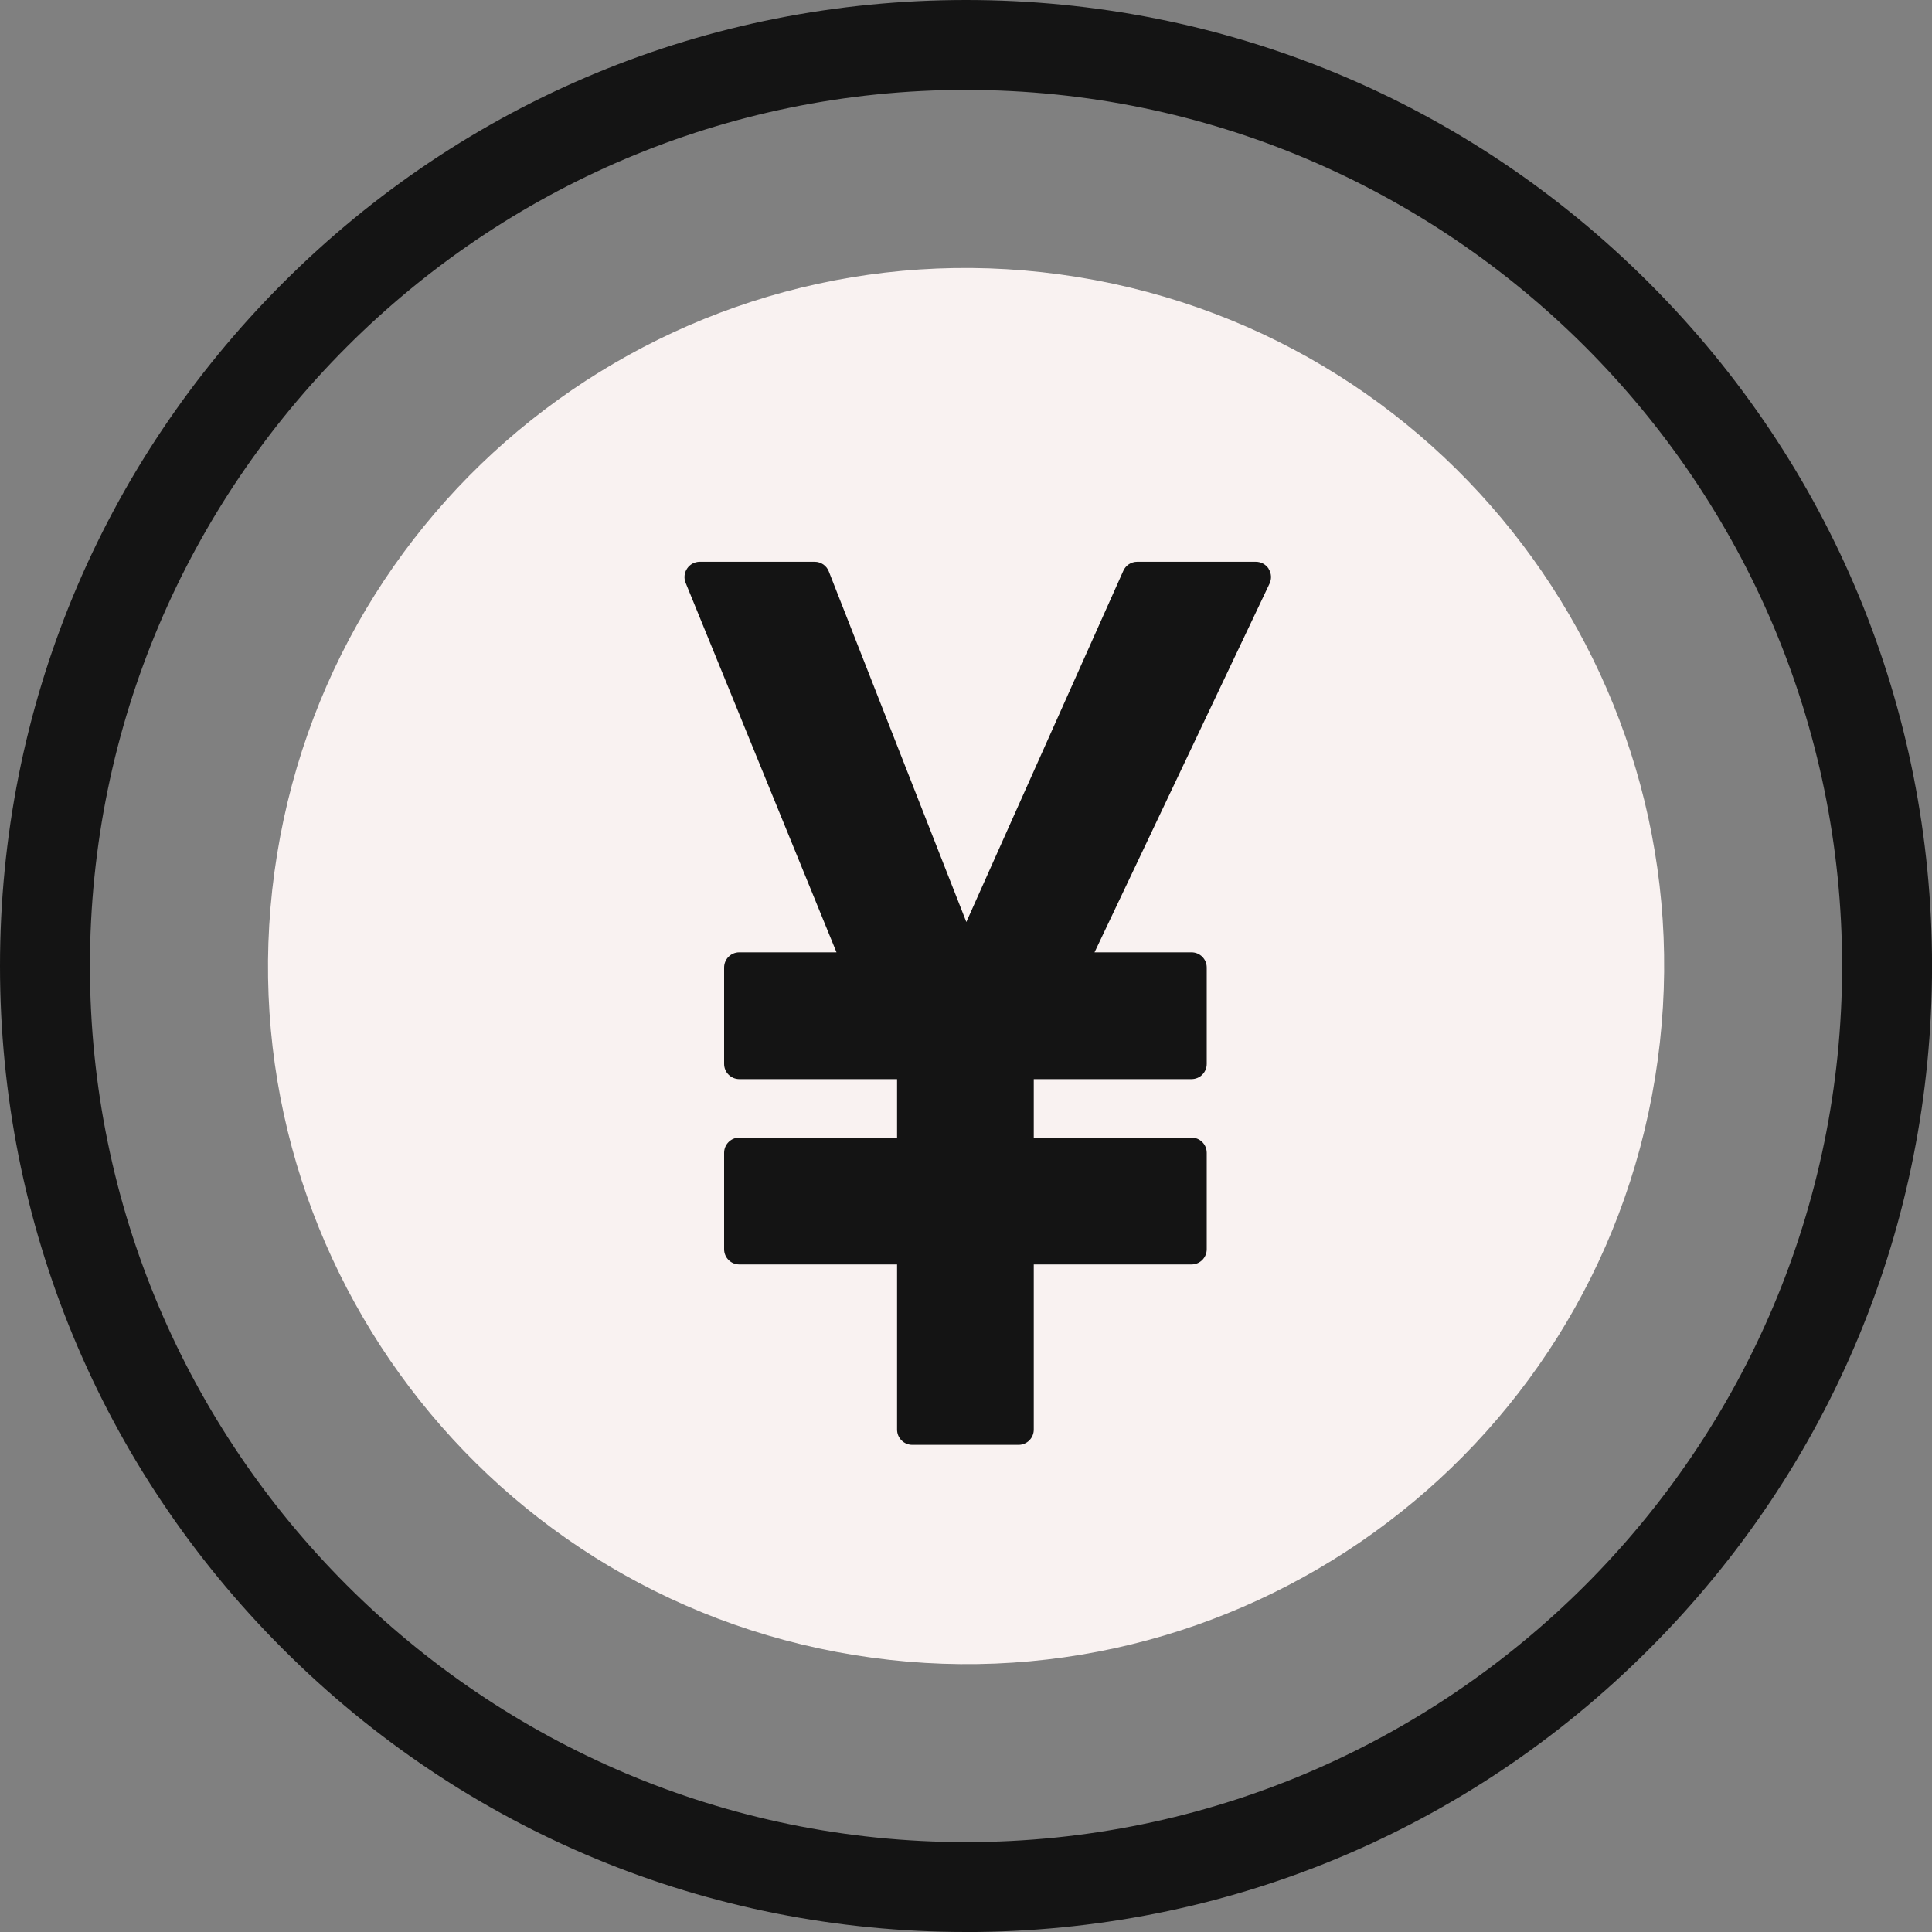
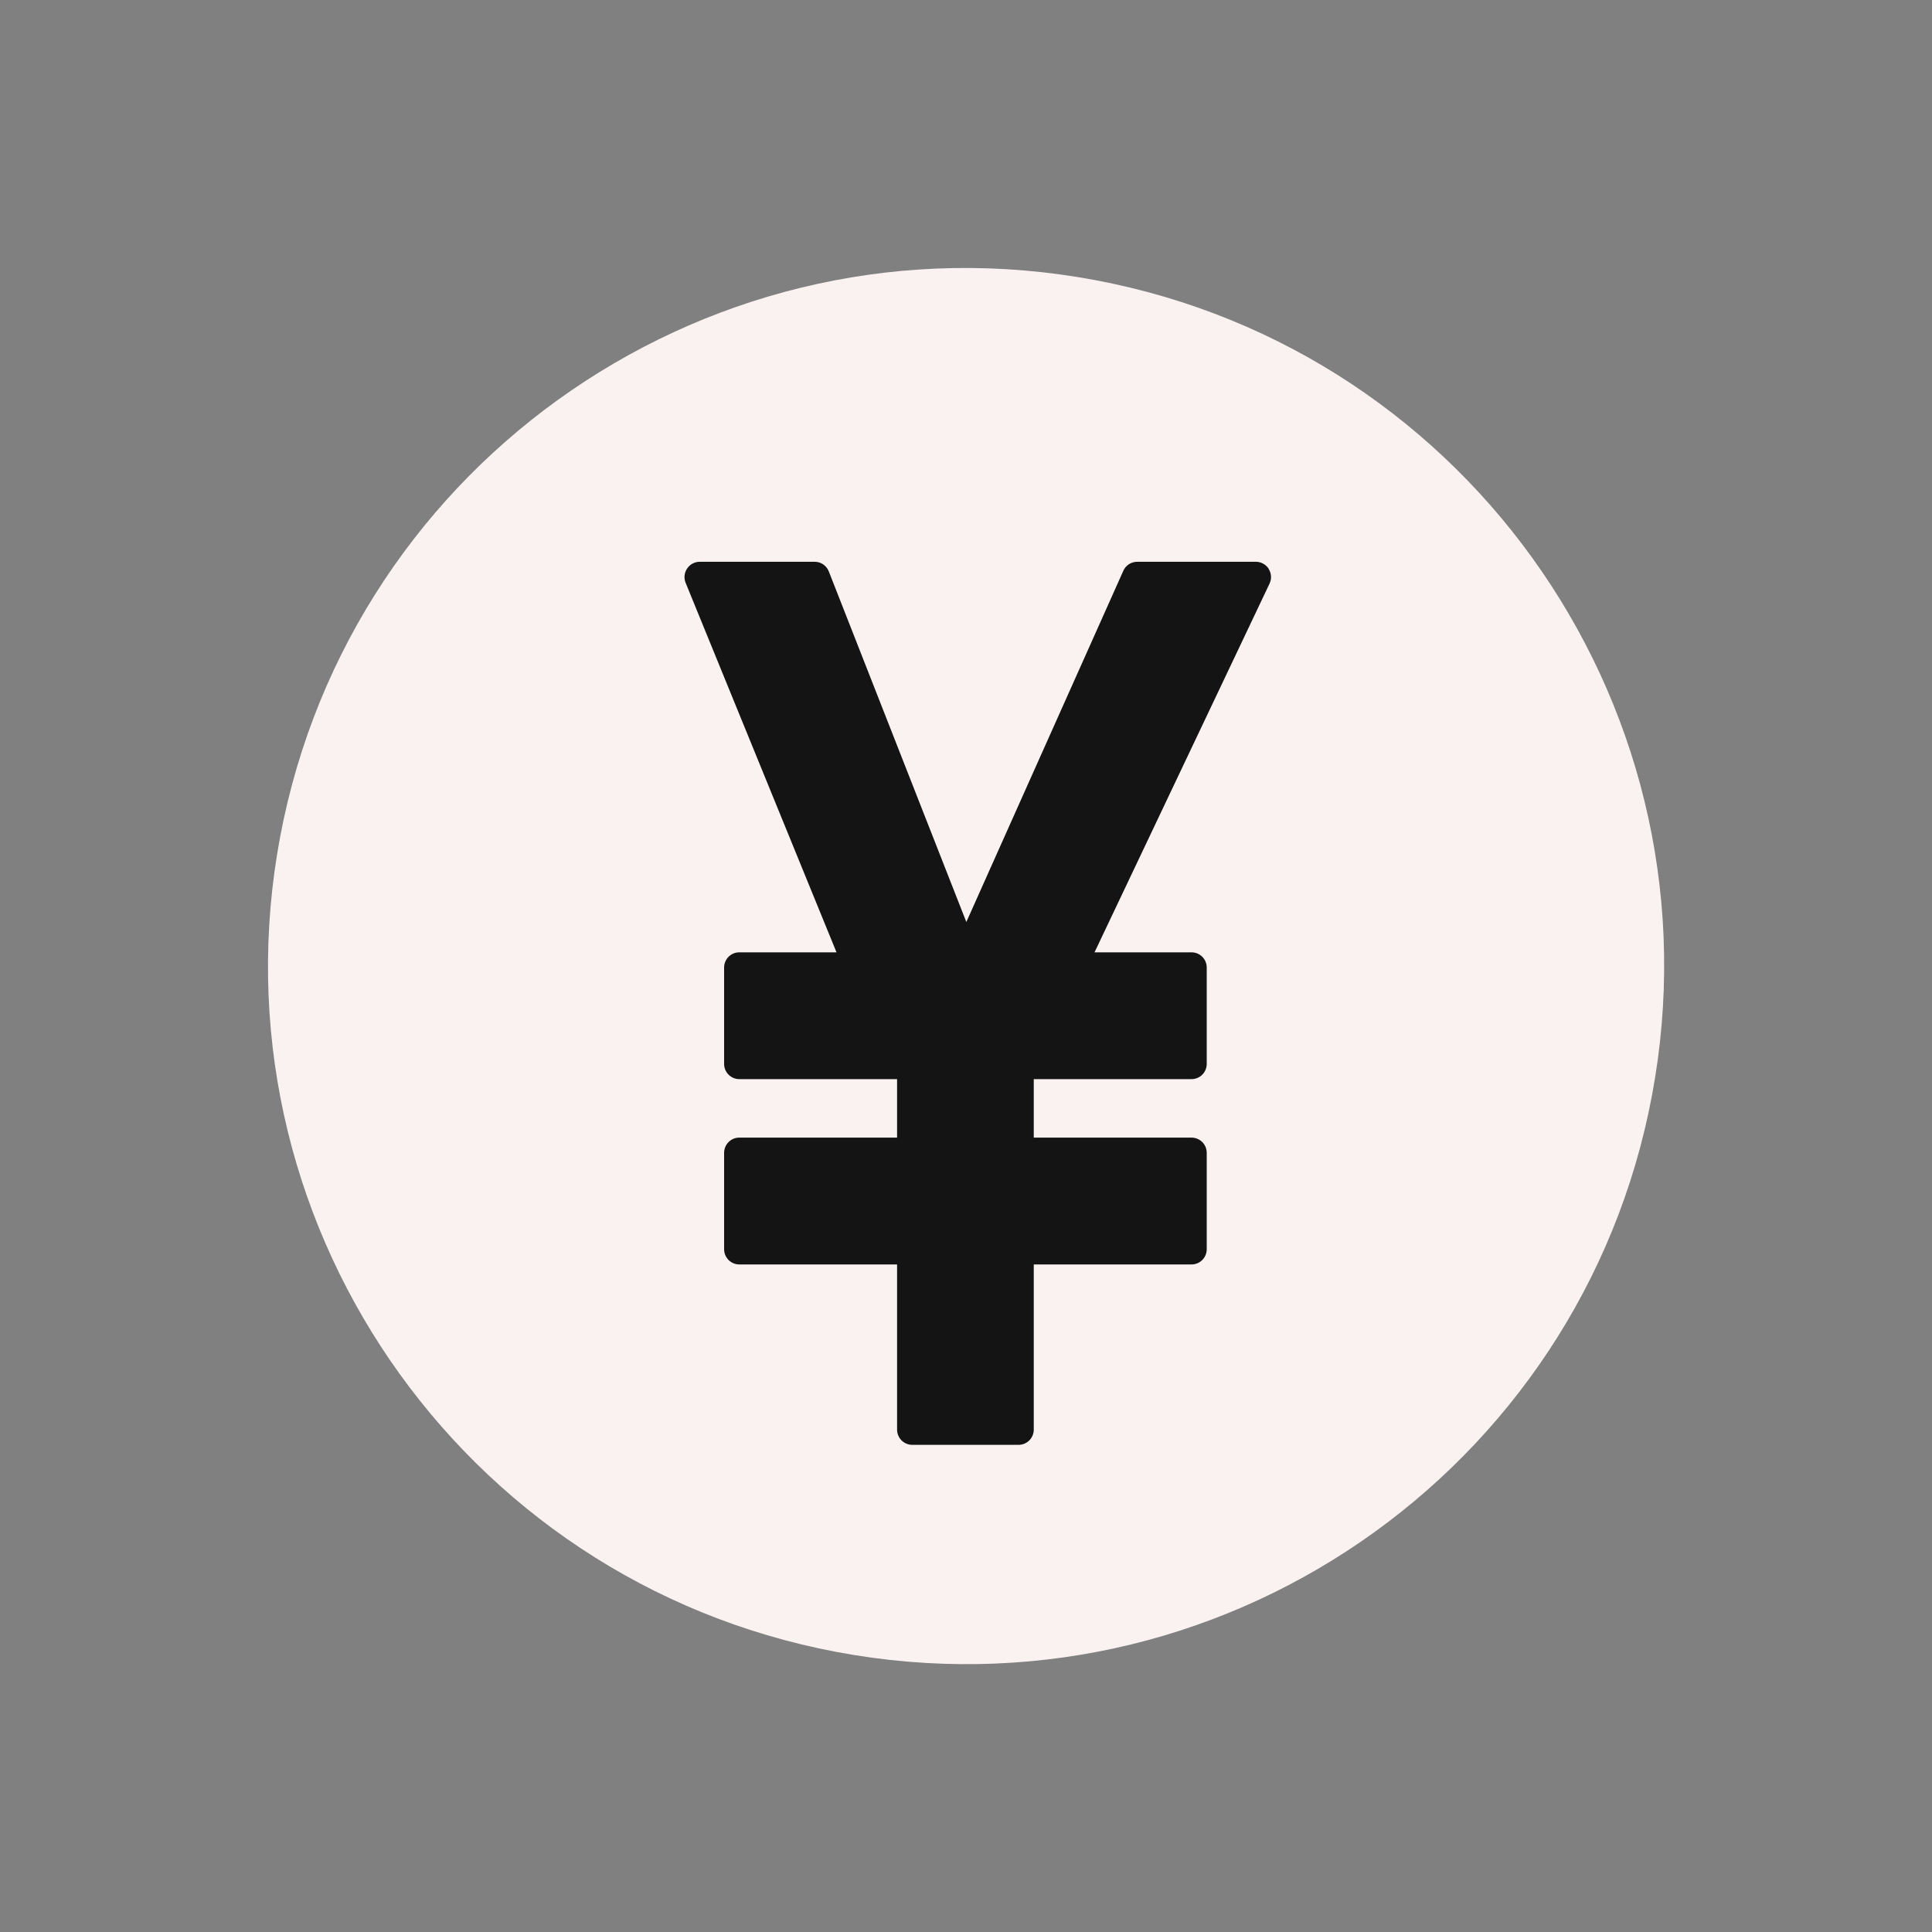
<svg xmlns="http://www.w3.org/2000/svg" width="40" height="40" viewBox="0 0 40 40" fill="none">
  <rect x="0" y="0" width="40" height="40" fill="#808080" stroke="none" />
-   <path d="M20 40C14.659 40 9.636 37.919 5.858 34.142C2.08 30.365 0 25.342 0 20C0 14.659 2.081 9.635 5.858 5.858C9.635 2.081 14.658 0 20 0C25.343 0 30.365 2.081 34.143 5.858C37.92 9.635 40.001 14.658 40.001 20C40.001 25.343 37.92 30.365 34.143 34.143C30.366 37.921 25.343 40.001 20 40.001V40ZM20 1.861C9.999 1.862 1.862 9.999 1.862 20C1.862 30.002 9.999 38.139 20 38.139C30.002 38.139 38.139 30.002 38.139 20C38.139 9.999 30.002 1.862 20 1.862V1.861Z" fill="#141414" />
  <path d="M34.266 22.317C35.545 14.438 30.195 7.015 22.317 5.737C14.439 4.458 7.016 9.808 5.737 17.686C4.459 25.564 9.808 32.987 17.686 34.266C25.564 35.544 32.988 30.195 34.266 22.317Z" fill="#F9F2F1" />
  <path d="M26.268 11.778C26.21 11.687 26.11 11.631 26.001 11.631H23.545C23.42 11.631 23.307 11.704 23.257 11.818L20.007 19.089L17.16 11.832C17.113 11.71 16.997 11.631 16.867 11.631H14.487C14.382 11.631 14.284 11.684 14.226 11.771C14.167 11.858 14.155 11.969 14.195 12.066L17.319 19.717H15.306C15.132 19.717 14.992 19.858 14.992 20.032V22.027C14.992 22.201 15.133 22.342 15.306 22.342H18.573V23.553H15.306C15.132 23.553 14.992 23.695 14.992 23.868V25.864C14.992 26.038 15.133 26.179 15.306 26.179H18.573V29.599C18.573 29.773 18.715 29.914 18.888 29.914H21.088C21.262 29.914 21.403 29.773 21.403 29.599V26.179H24.669C24.844 26.179 24.984 26.037 24.984 25.864V23.868C24.984 23.694 24.843 23.553 24.669 23.553H21.403V22.342H24.669C24.844 22.342 24.984 22.201 24.984 22.027V20.032C24.984 19.857 24.843 19.717 24.669 19.717H22.661L26.285 12.082C26.331 11.985 26.324 11.87 26.266 11.779L26.268 11.778Z" fill="#141414" />
</svg>